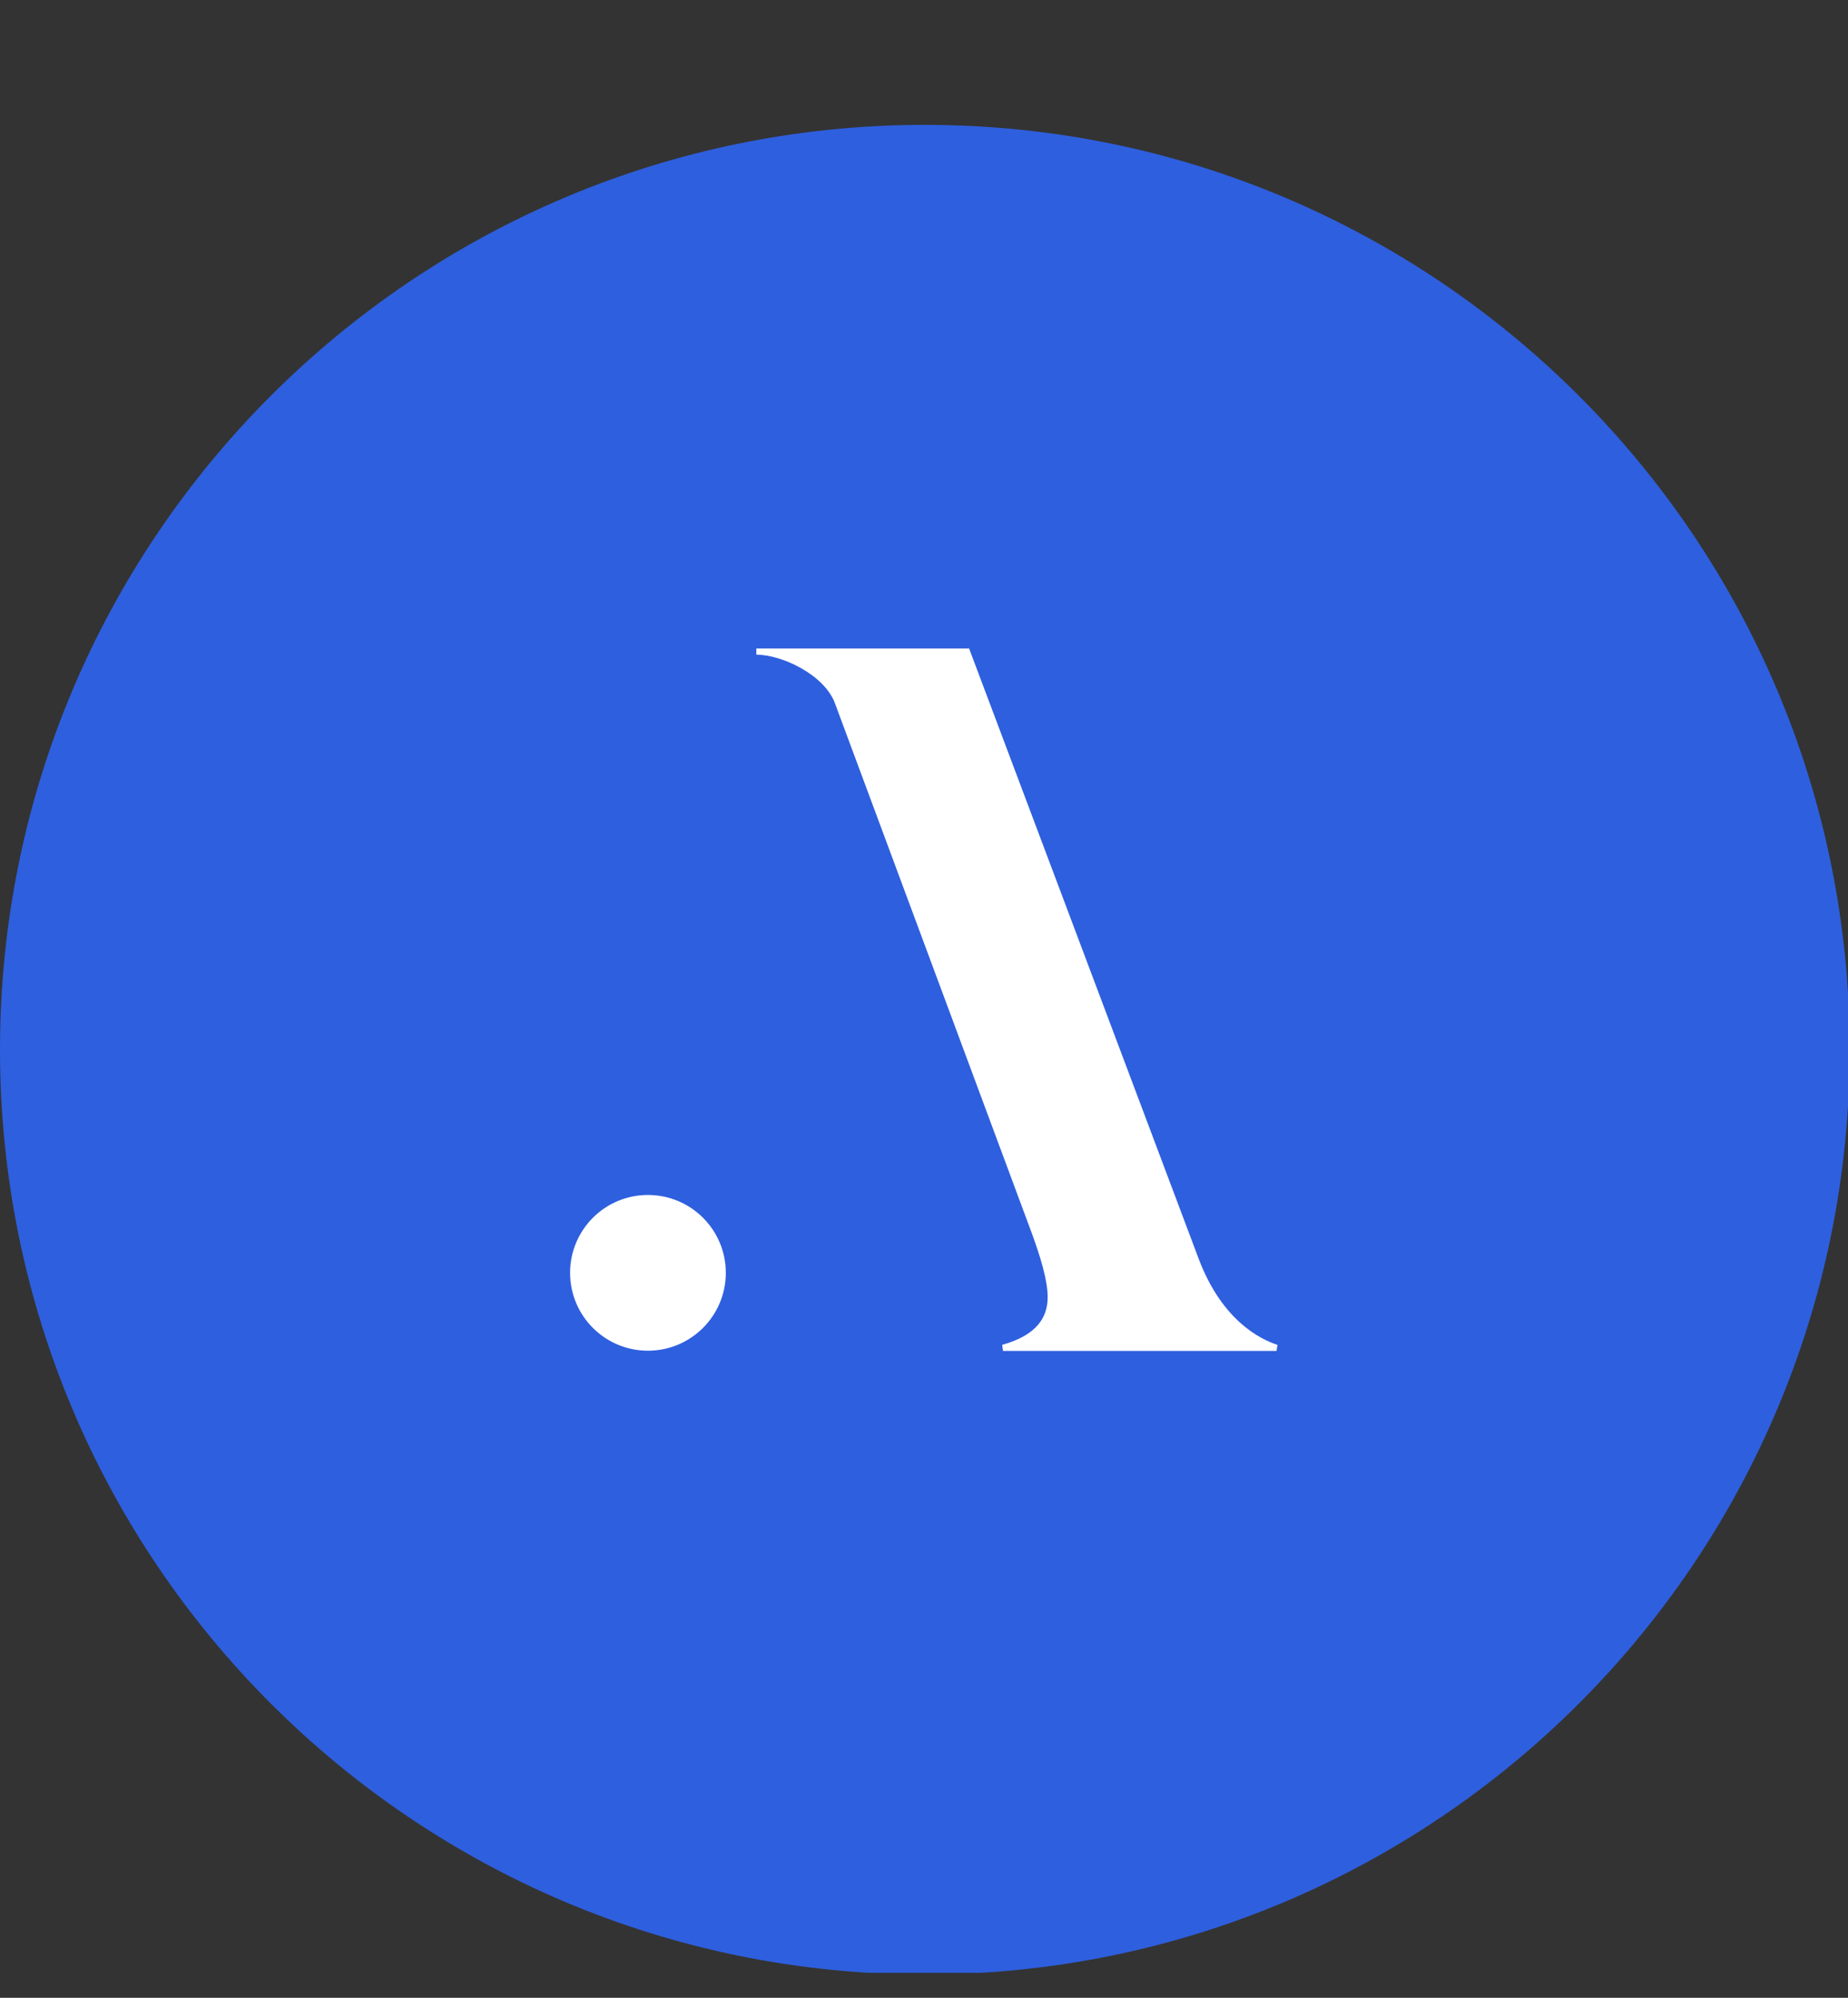
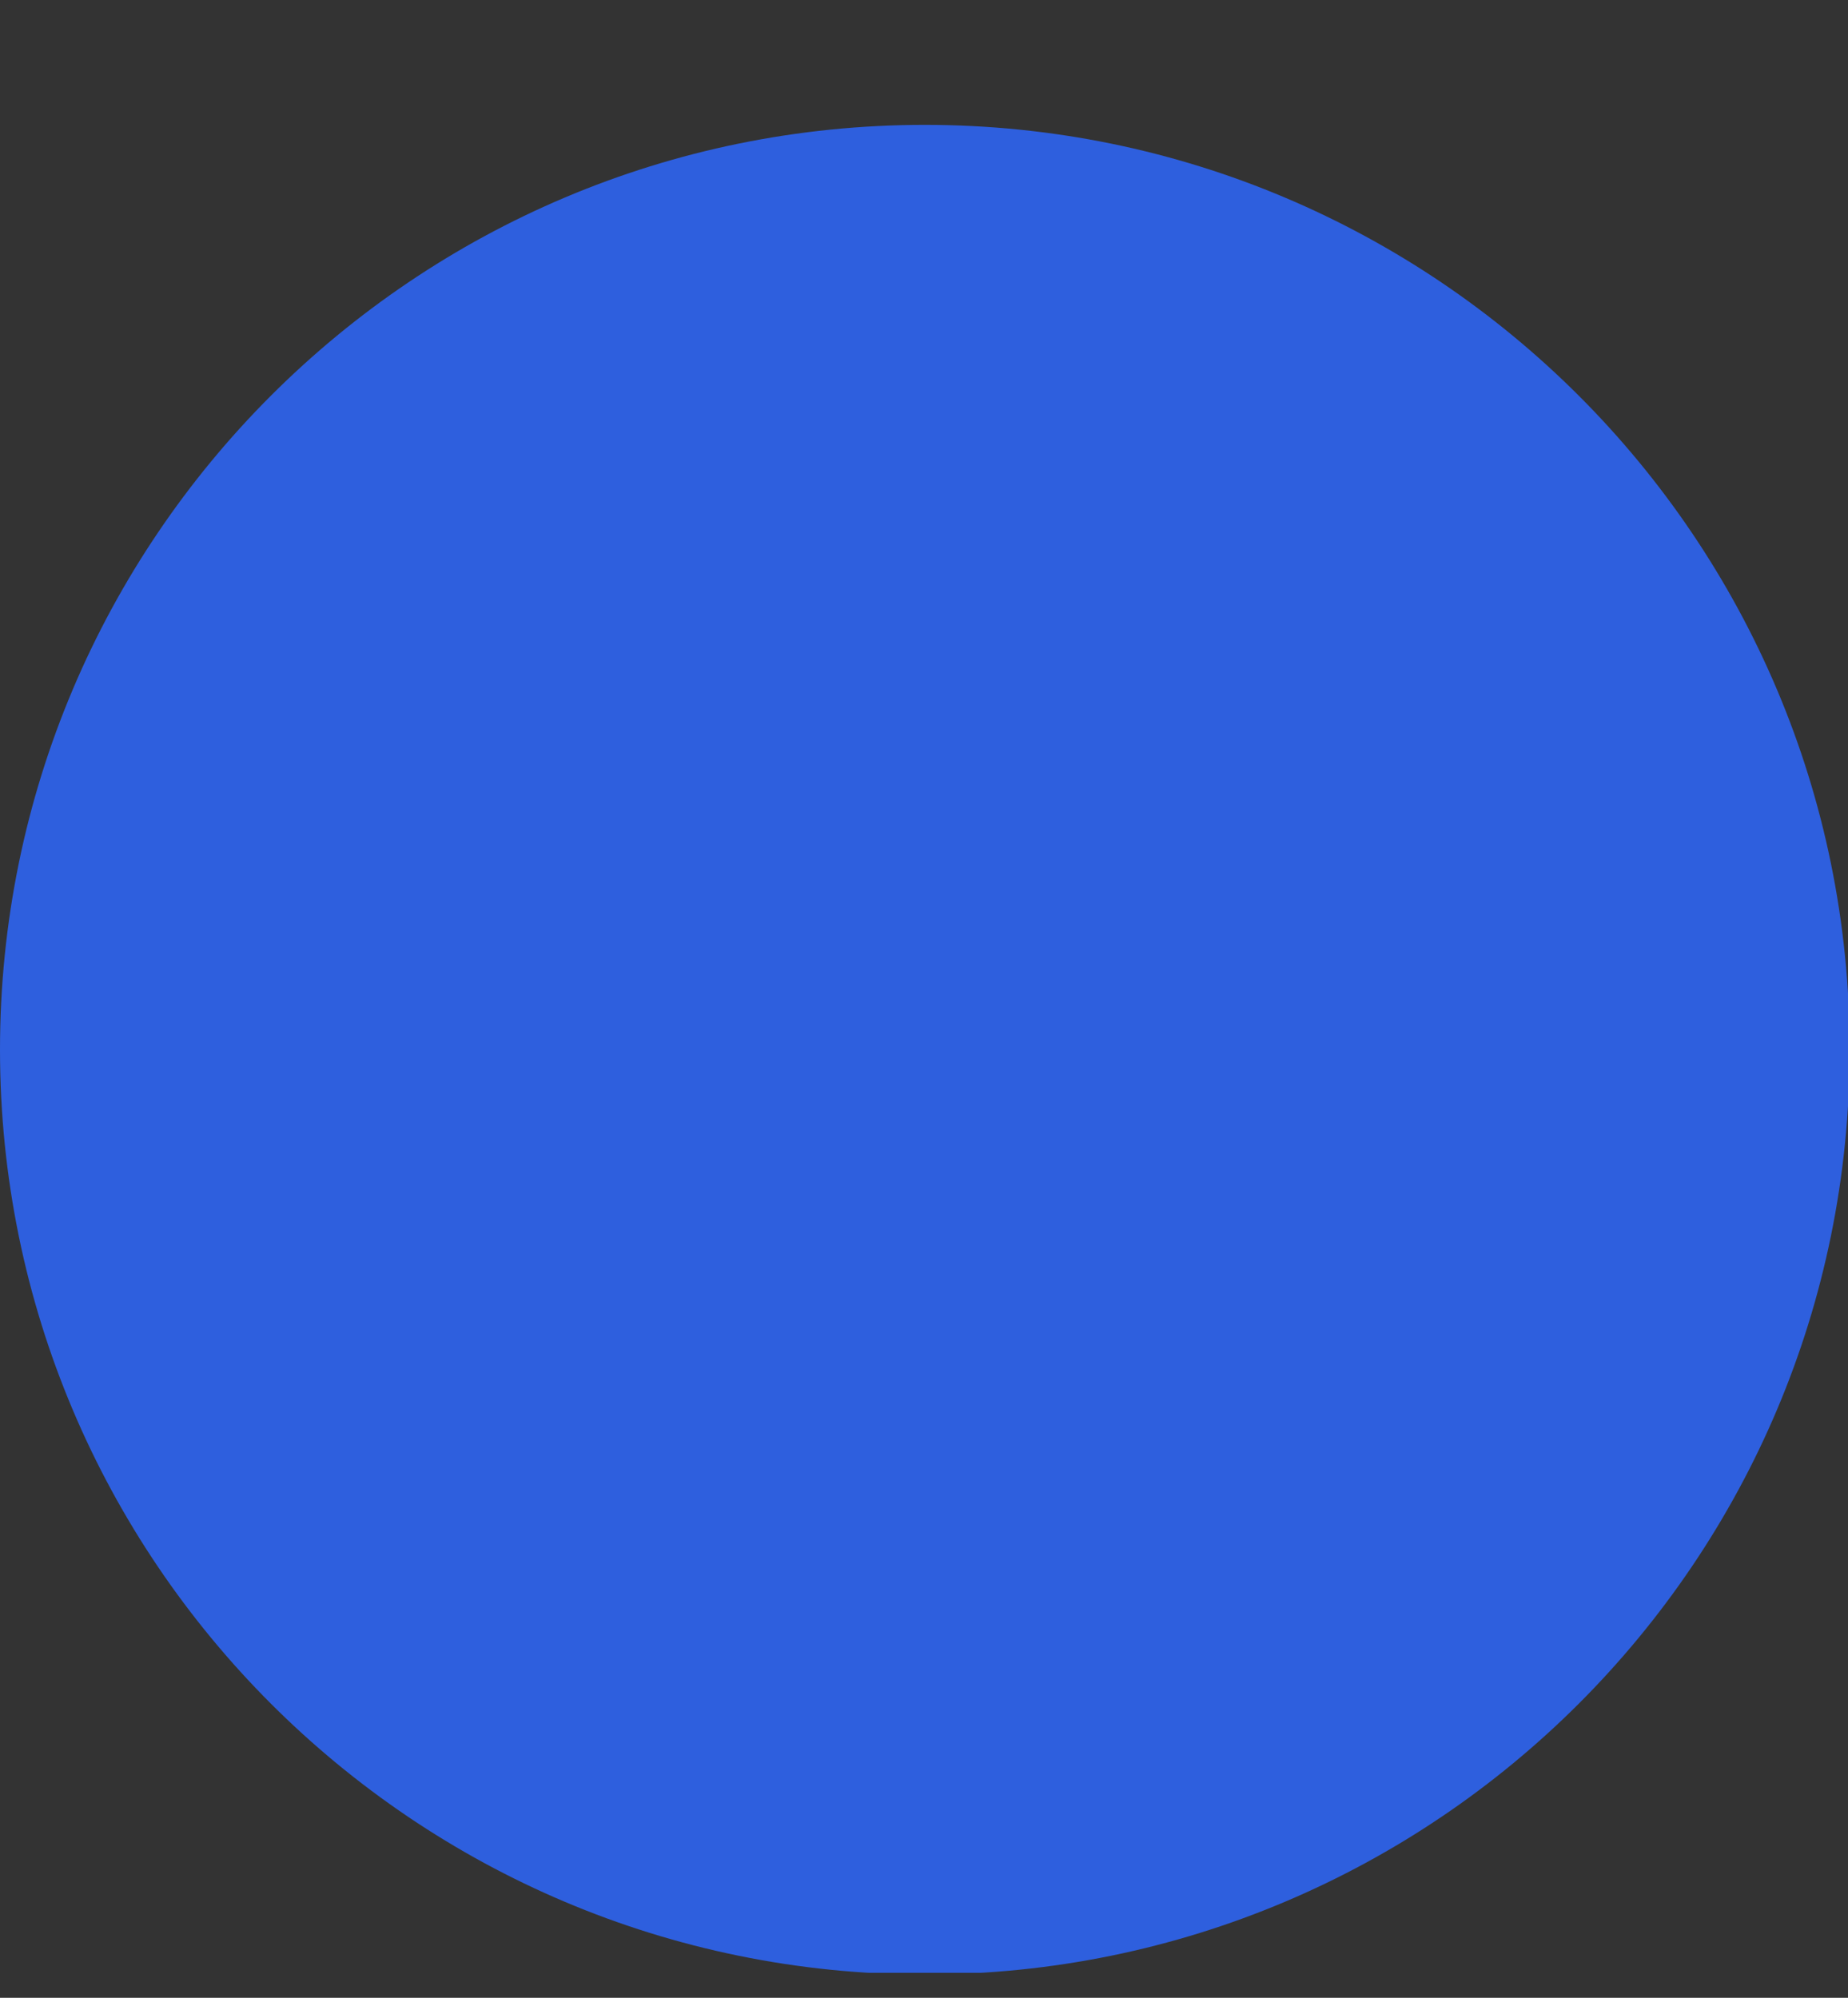
<svg xmlns="http://www.w3.org/2000/svg" width="37" height="40" viewBox="0 0 37 40" fill="none">
  <rect x="0" y="0" width="37" height="40" fill="#333333" stroke="none" />
  <g clip-path="url(#clip0_263_1022)">
    <path d="M18.517 39.534C28.744 39.534 37.034 31.244 37.034 21.017C37.034 10.79 28.744 2.5 18.517 2.5C8.29 2.5 0 10.79 0 21.017C0 31.244 8.29 39.534 18.517 39.534Z" fill="#2E5FDE" />
-     <path d="M19.36 13.046L23.945 25.235C24.423 26.49 25.2 26.868 25.558 26.987H20.082C20.798 26.787 21.038 26.409 21.038 25.971C21.038 25.613 20.879 25.116 20.719 24.677L16.776 14.062C16.557 13.463 15.681 13.046 15.143 13.046H19.36ZM12.973 23.988C13.8 23.988 14.47 24.658 14.47 25.485C14.47 26.312 13.8 26.982 12.973 26.982C12.146 26.982 11.476 26.312 11.476 25.485C11.476 24.658 12.146 23.988 12.973 23.988Z" fill="white" stroke="white" stroke-width="0.124" />
  </g>
  <defs>
    <clipPath id="clip0_263_1022">
      <rect width="37" height="39" fill="white" transform="translate(0 0.5)" />
    </clipPath>
  </defs>
</svg>